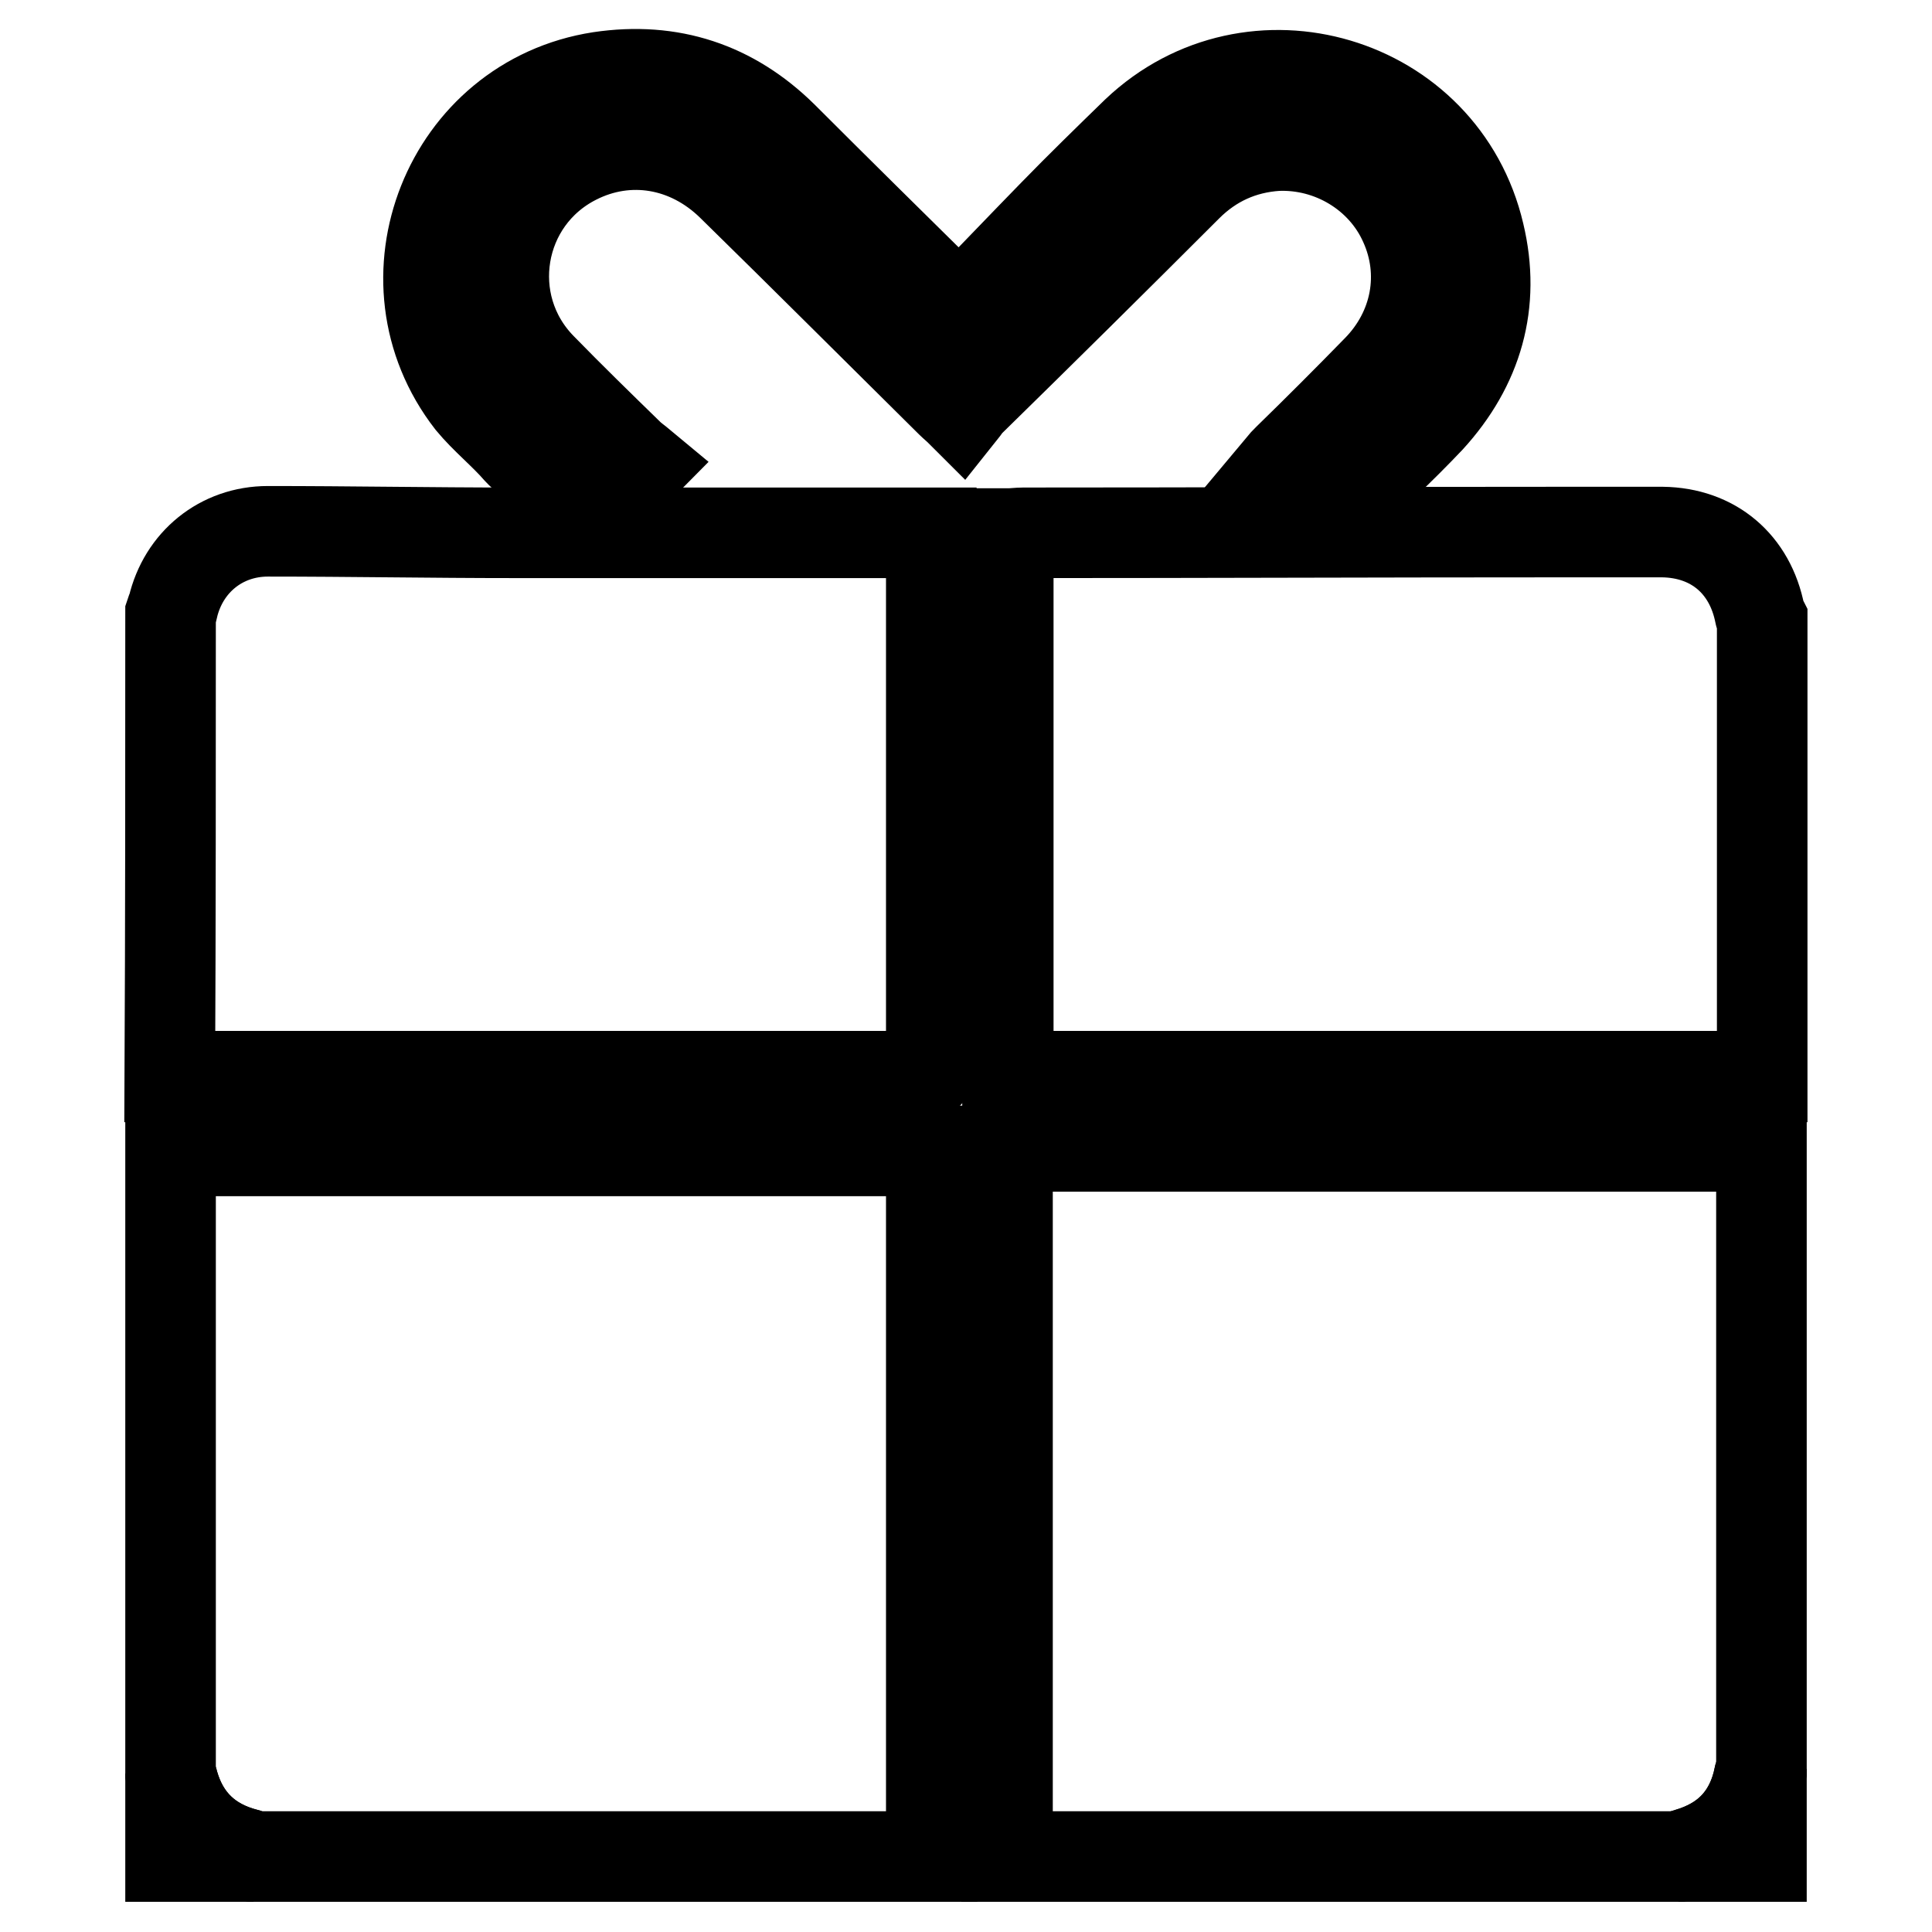
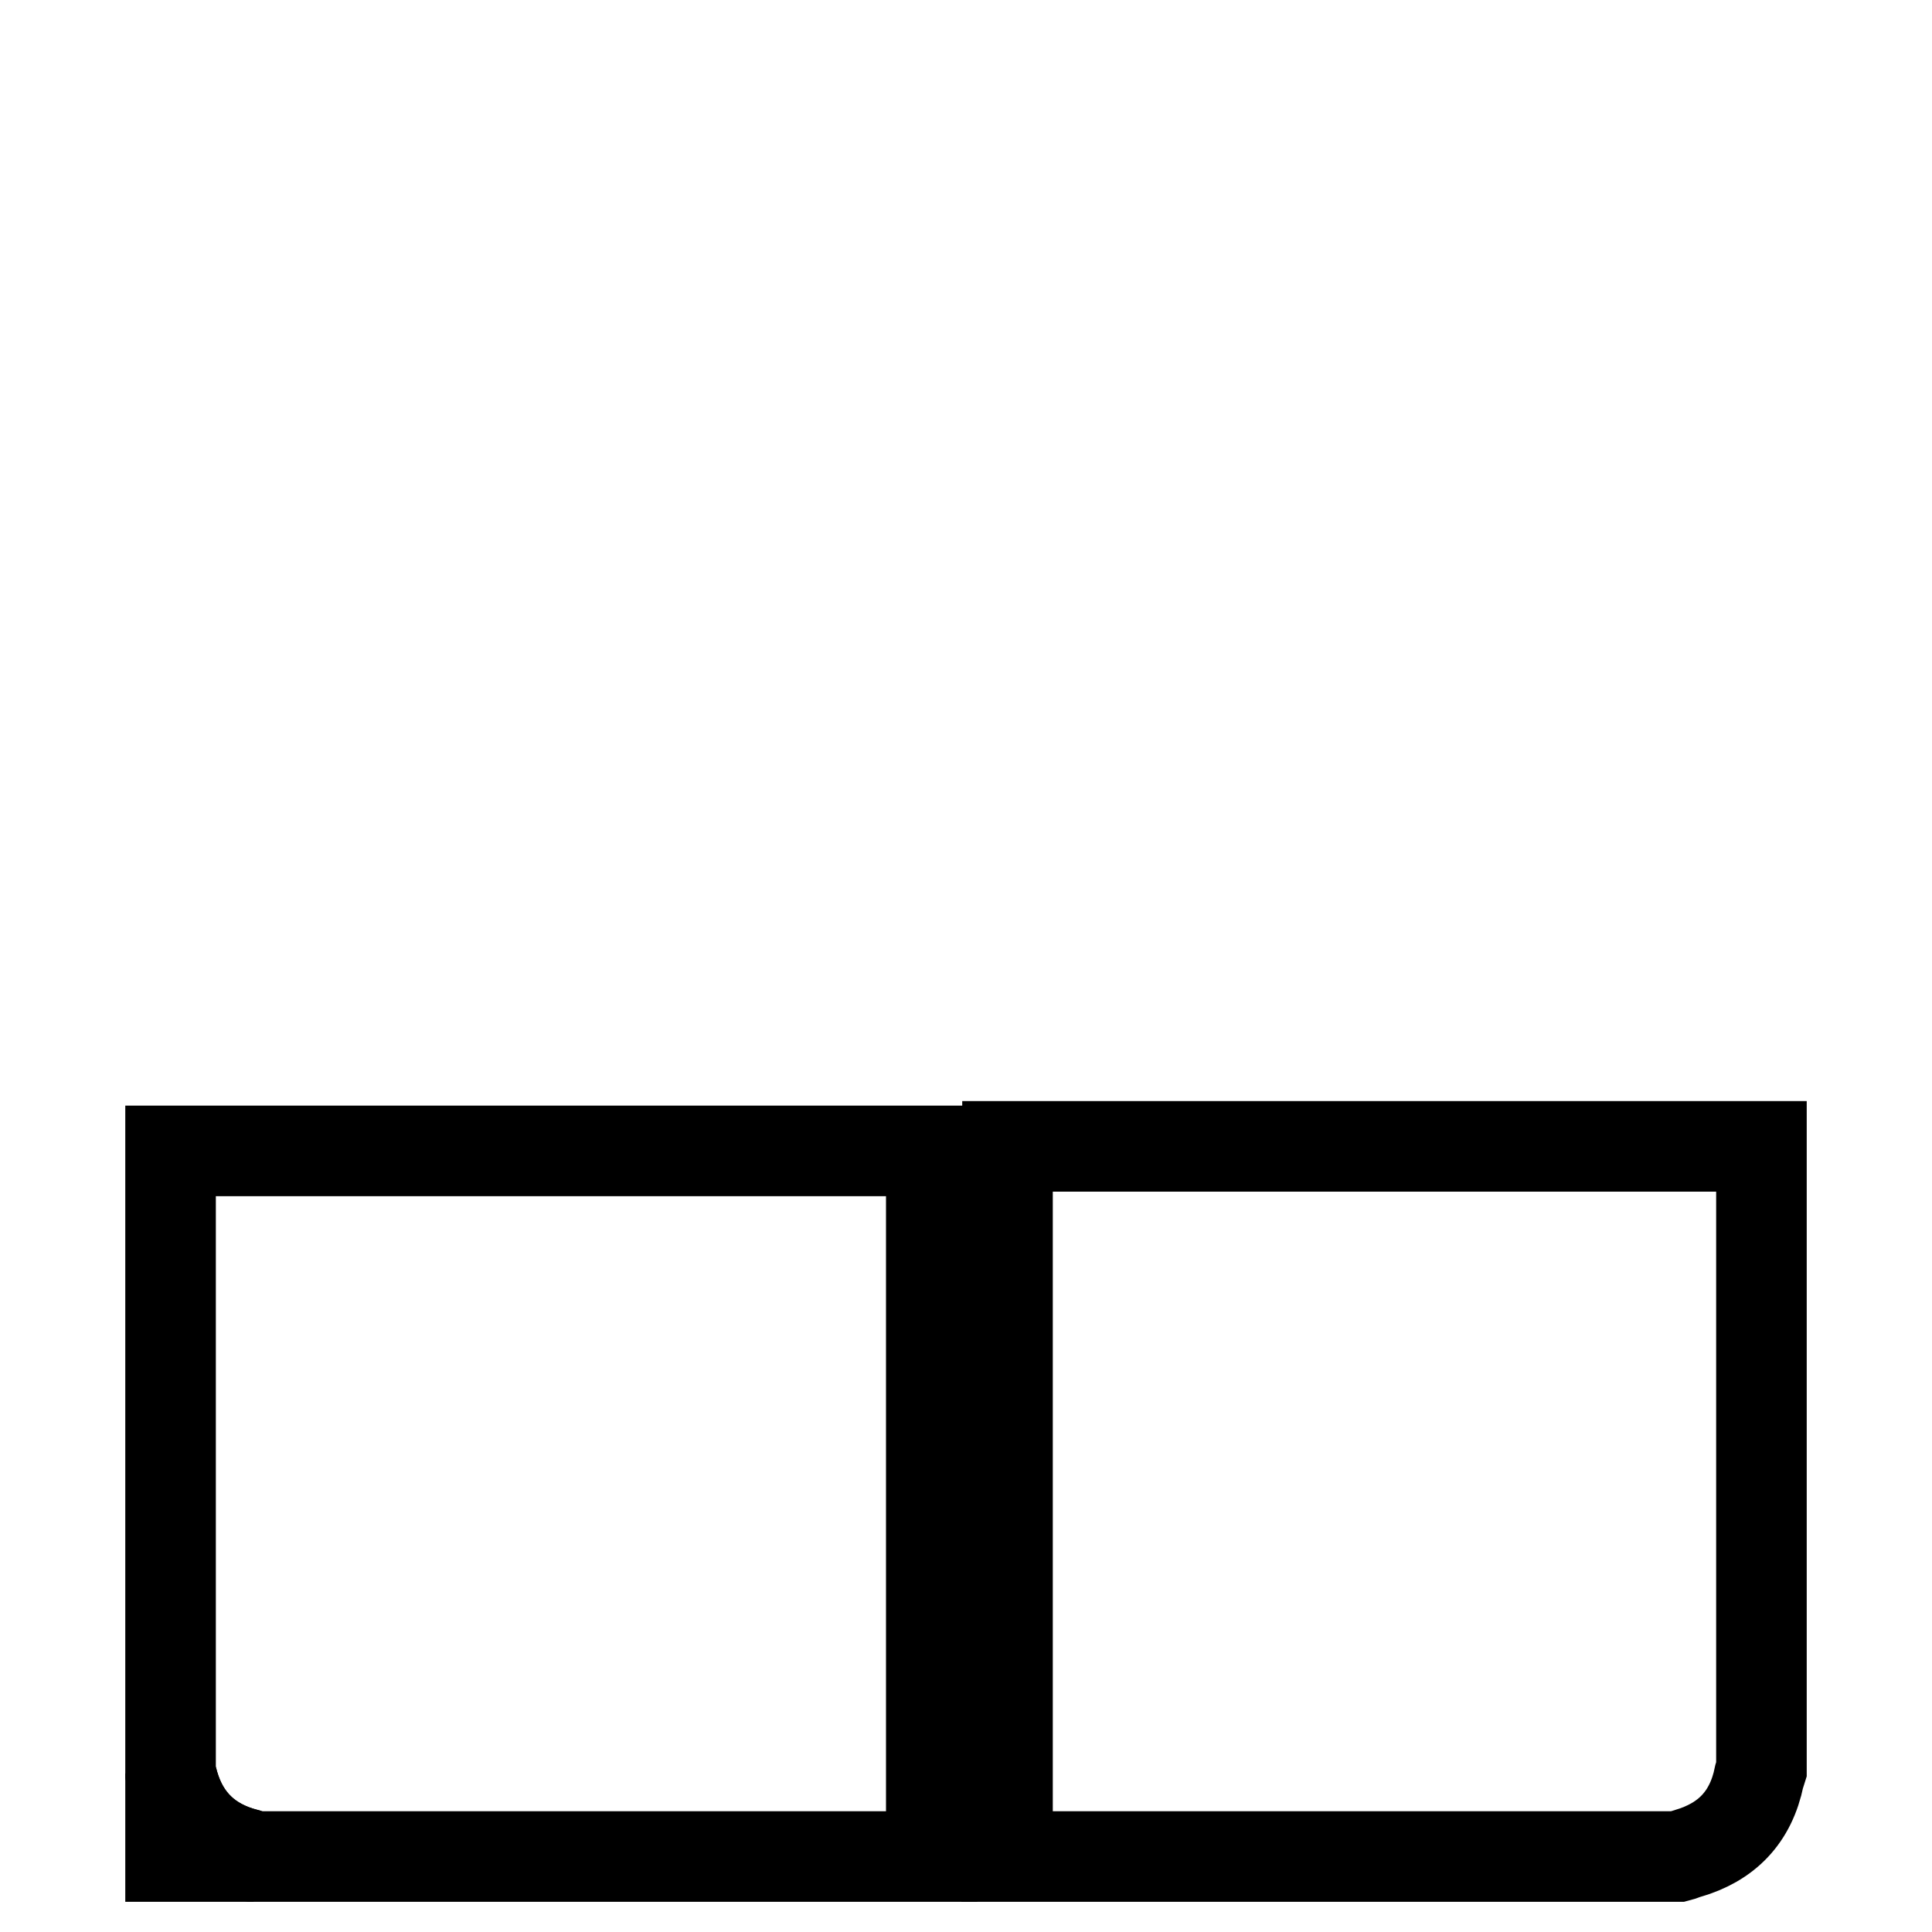
<svg xmlns="http://www.w3.org/2000/svg" version="1.1" x="0px" y="0px" viewBox="0 0 256 256" enable-background="new 0 0 256 256" xml:space="preserve">
  <g>
    <g>
      <path stroke-width="12" fill-opacity="0" stroke="#000000" d="M22.6,152.5c0.6,0,1.3,0,1.9,0c32.2,0,64.5,0,96.7,0c0.6,0,1.3,0,2.2,0c0,0.7,0,1.4,0,2.1c0,29.8,0,59.5,0,89.3c0,0.7,0.1,1.4,0.1,2.1c-30,0-60,0-89.9,0c-0.4-0.1-0.7-0.2-1.1-0.4c-4.9-1.3-8.1-4.4-9.5-9.2c-0.1-0.5-0.3-0.9-0.4-1.4C22.6,207.5,22.6,180,22.6,152.5z" />
      <path stroke-width="12" fill-opacity="0" stroke="#000000" d="M133.4,246c0-0.6,0.1-1.3,0.1-1.9c0-30,0-60,0-90.1c0-0.6,0-1.3,0-2.1c0.8,0,1.4,0,2,0c31.2,0,62.4,0,93.6,0c1.4,0,2.9,0,4.3,0c0,27.5,0,55,0,82.5c-0.1,0.3-0.2,0.7-0.3,1c-1.1,5.4-4.3,8.7-9.5,10.2c-0.4,0.1-0.8,0.3-1.2,0.4C192.8,246,163.1,246,133.4,246z" />
-       <path stroke-width="12" fill-opacity="0" stroke="#000000" d="M22.6,81.3c0.1-0.3,0.2-0.6,0.3-0.8c1.4-6,6.4-10.1,12.6-10.1c10.9,0,21.7,0.2,32.6,0.2c17.8,0,35.6,0,53.4,0c0.6,0,1.2,0,1.9,0c0,1,0,1.9,0,2.7c0,22.5,0,45,0,67.4c0,1.5-0.4,1.9-1.9,1.9c-32.3,0-64.6,0-96.9,0c-0.7,0-1.4,0.1-2.1,0.1C22.6,122.2,22.6,101.8,22.6,81.3z" />
-       <path stroke-width="12" fill-opacity="0" stroke="#000000" d="M233.5,142.7c-0.7,0-1.4-0.1-2.1-0.1c-31.9,0-63.8,0-95.7,0c-0.7,0-1.3,0-2.1,0c0-24.1,0-47.9,0-71.9c0.7,0,1.3-0.1,2-0.1c23.8,0,47.5-0.1,71.3-0.1c4.5,0,8.9,0,13.4,0c6.7,0.1,11.6,4.2,12.9,10.9c0,0.2,0.2,0.5,0.3,0.7C233.5,102.2,233.5,122.4,233.5,142.7z" />
-       <path stroke-width="12" fill-opacity="0" stroke="#000000" d="M222.4,246c0.4-0.1,0.8-0.3,1.2-0.4c5.2-1.5,8.4-4.9,9.5-10.2c0.1-0.3,0.2-0.7,0.3-1c0,3.9,0,7.8,0,11.6C229.8,246,226.1,246,222.4,246z" />
      <path stroke-width="12" fill-opacity="0" stroke="#000000" d="M22.6,235c0.1,0.5,0.3,0.9,0.4,1.4c1.4,4.9,4.6,7.9,9.5,9.2c0.4,0.1,0.7,0.2,1.1,0.4c-3.7,0-7.3,0-11,0C22.6,242.3,22.6,238.7,22.6,235z" />
-       <path stroke-width="12" fill-opacity="0" stroke="#000000" d="M127.2,41.2c4.2-4.3,8.3-8.6,12.4-12.8c3.6-3.7,7.3-7.3,11-10.9C165.9,3,191.2,10.5,196,31c2.2,9.2-0.2,17.5-6.6,24.5c-1.9,2-3.9,4-5.9,5.9c-0.3,0.3-0.8,0.7-1.2,0.7c-4.2,0-8.3,0-12.8,0c0.5-0.6,0.8-0.9,1.2-1.3c4-3.9,7.9-7.8,11.8-11.8c5.2-5.3,6.6-12.8,3.6-19.4c-2.9-6.5-9.7-10.6-16.9-10.3c-4.6,0.3-8.6,2.1-11.9,5.4c-9.6,9.6-19.2,19.1-28.9,28.6c-0.3,0.3-0.6,0.8-1,1.3c-0.6-0.6-1-0.9-1.4-1.3c-9.7-9.6-19.3-19.2-29-28.7c-5.8-5.7-13.8-7-20.7-3.5c-10.5,5.3-12.8,19.2-4.6,27.6c3.8,3.9,7.7,7.7,11.6,11.5c0.5,0.5,1.1,0.9,1.7,1.4c-0.1,0.1-0.2,0.3-0.3,0.4c-3.4,0-6.9-0.1-10.4,0c-2.3,0.1-4-0.6-5.6-2.3c-2-2.3-4.4-4.2-6.3-6.5c-12.5-16.1-3-39.9,17.1-43c9.4-1.4,17.5,1.3,24.2,7.9c7.2,7.2,14.4,14.3,21.7,21.5C126.1,40.2,126.5,40.5,127.2,41.2z" />
    </g>
  </g>
</svg>